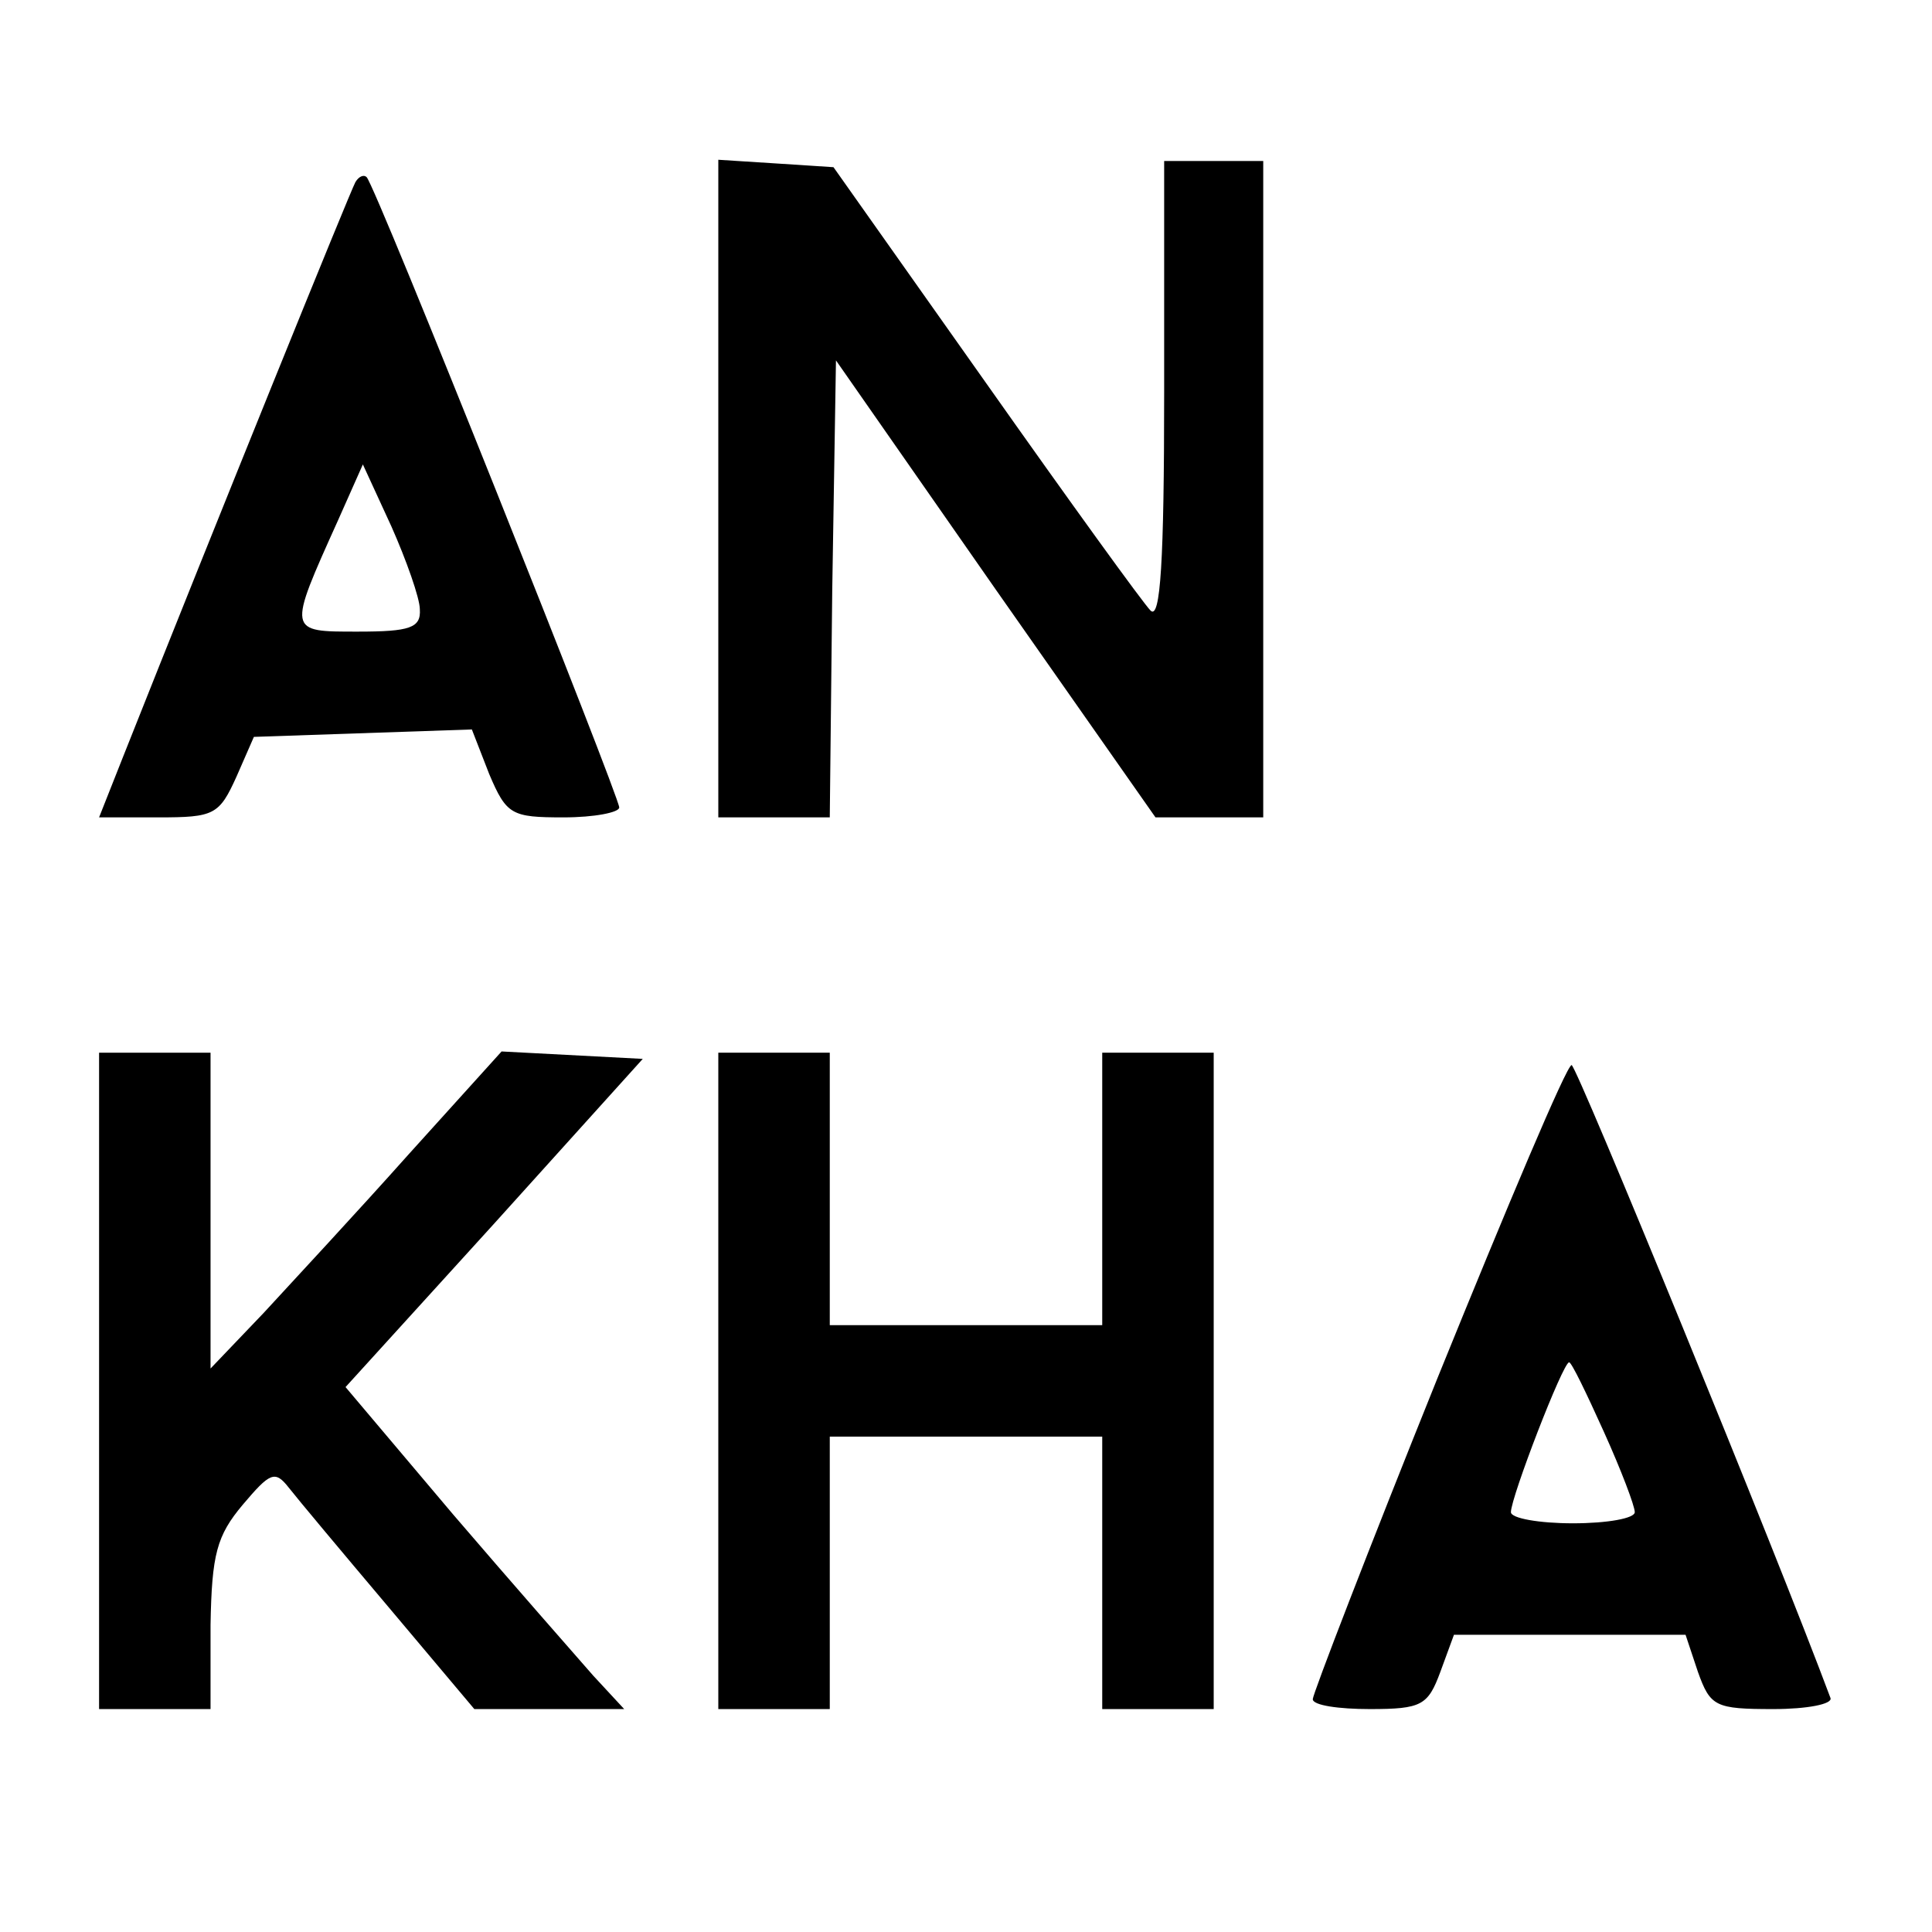
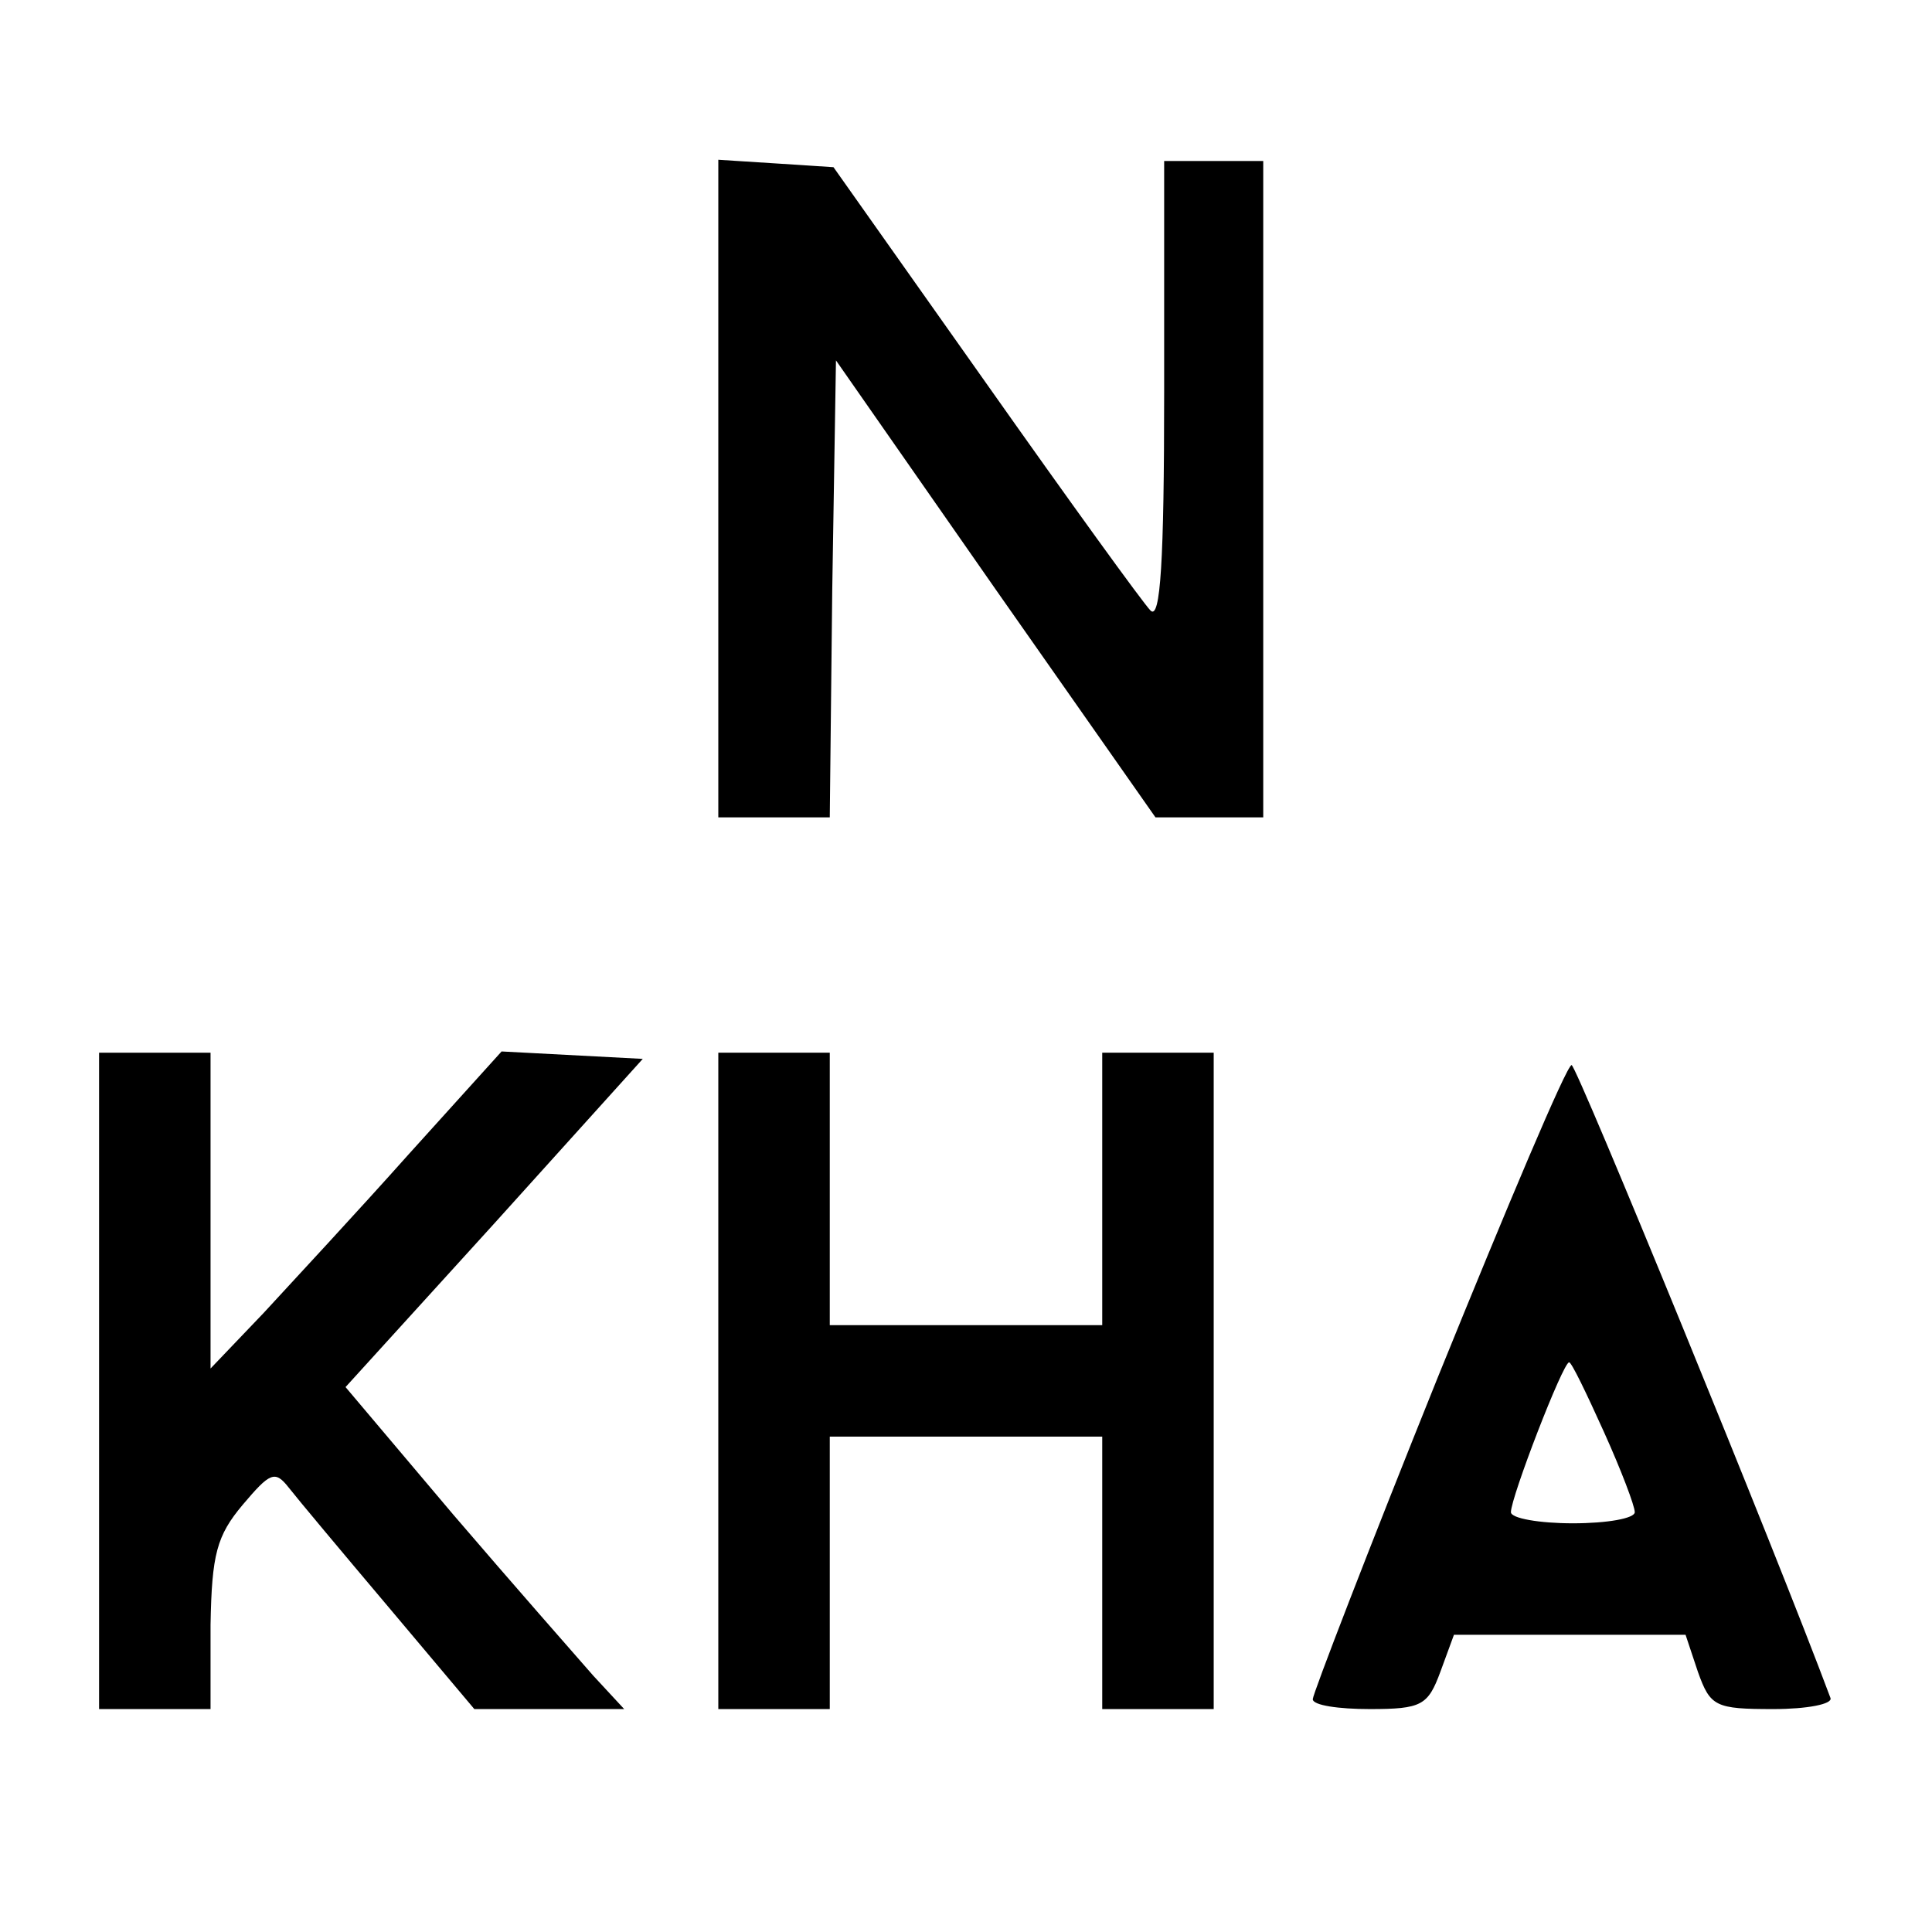
<svg xmlns="http://www.w3.org/2000/svg" version="1.0" width="156pt" height="156pt" viewBox="0 0 156 156" preserveAspectRatio="xMidYMid meet">
  <g transform="translate(0,156) scale(0.1,-0.1)" fill="#000000" stroke="none">
    <path d="M580 1166 l0 -266 45 0 45 0 2 184 3 185 129 -185 129 -184 43 0 44 0 0 265 0 265 -40 0 -40 0 0 -187 c0 -136 -3 -184 -11 -176 -6 6 -66 89 -133 184 l-123 174 -46 3 -47 3 0 -265z" />
-     <path d="M287 1413 c-4 -7 -111 -271 -188 -465 l-19 -48 48 0 c45 0 49 2 63 33 l14 32 88 3 88 3 14 -36 c14 -33 18 -35 60 -35 25 0 45 4 45 8 0 9 -197 503 -204 509 -2 2 -6 1 -9 -4z m52 -345 c1 -15 -8 -18 -50 -18 -57 0 -57 -1 -16 90 l20 45 23 -50 c12 -27 23 -58 23 -67z" />
    <path d="M80 445 l0 -265 45 0 45 0 0 68 c1 57 5 72 26 97 22 26 26 28 37 14 7 -9 43 -52 81 -97 l69 -82 60 0 61 0 -25 27 c-14 16 -65 74 -113 130 l-87 103 120 132 120 133 -57 3 -57 3 -75 -83 c-41 -46 -94 -103 -117 -128 l-43 -45 0 128 0 127 -45 0 -45 0 0 -265z" />
    <path d="M580 445 l0 -265 45 0 45 0 0 110 0 110 110 0 110 0 0 -110 0 -110 45 0 45 0 0 265 0 265 -45 0 -45 0 0 -110 0 -110 -110 0 -110 0 0 110 0 110 -45 0 -45 0 0 -265z" />
    <path d="M1161 448 c-56 -139 -101 -256 -101 -260 0 -5 21 -8 46 -8 42 0 47 3 57 30 l11 30 94 0 93 0 10 -30 c10 -28 14 -30 61 -30 27 0 48 4 46 9 -44 118 -205 511 -209 511 -4 0 -52 -114 -108 -252z m134 -44 c14 -31 25 -60 25 -65 0 -5 -22 -9 -50 -9 -27 0 -50 4 -50 9 0 12 42 121 47 121 2 0 14 -25 28 -56z" />
  </g>
</svg>